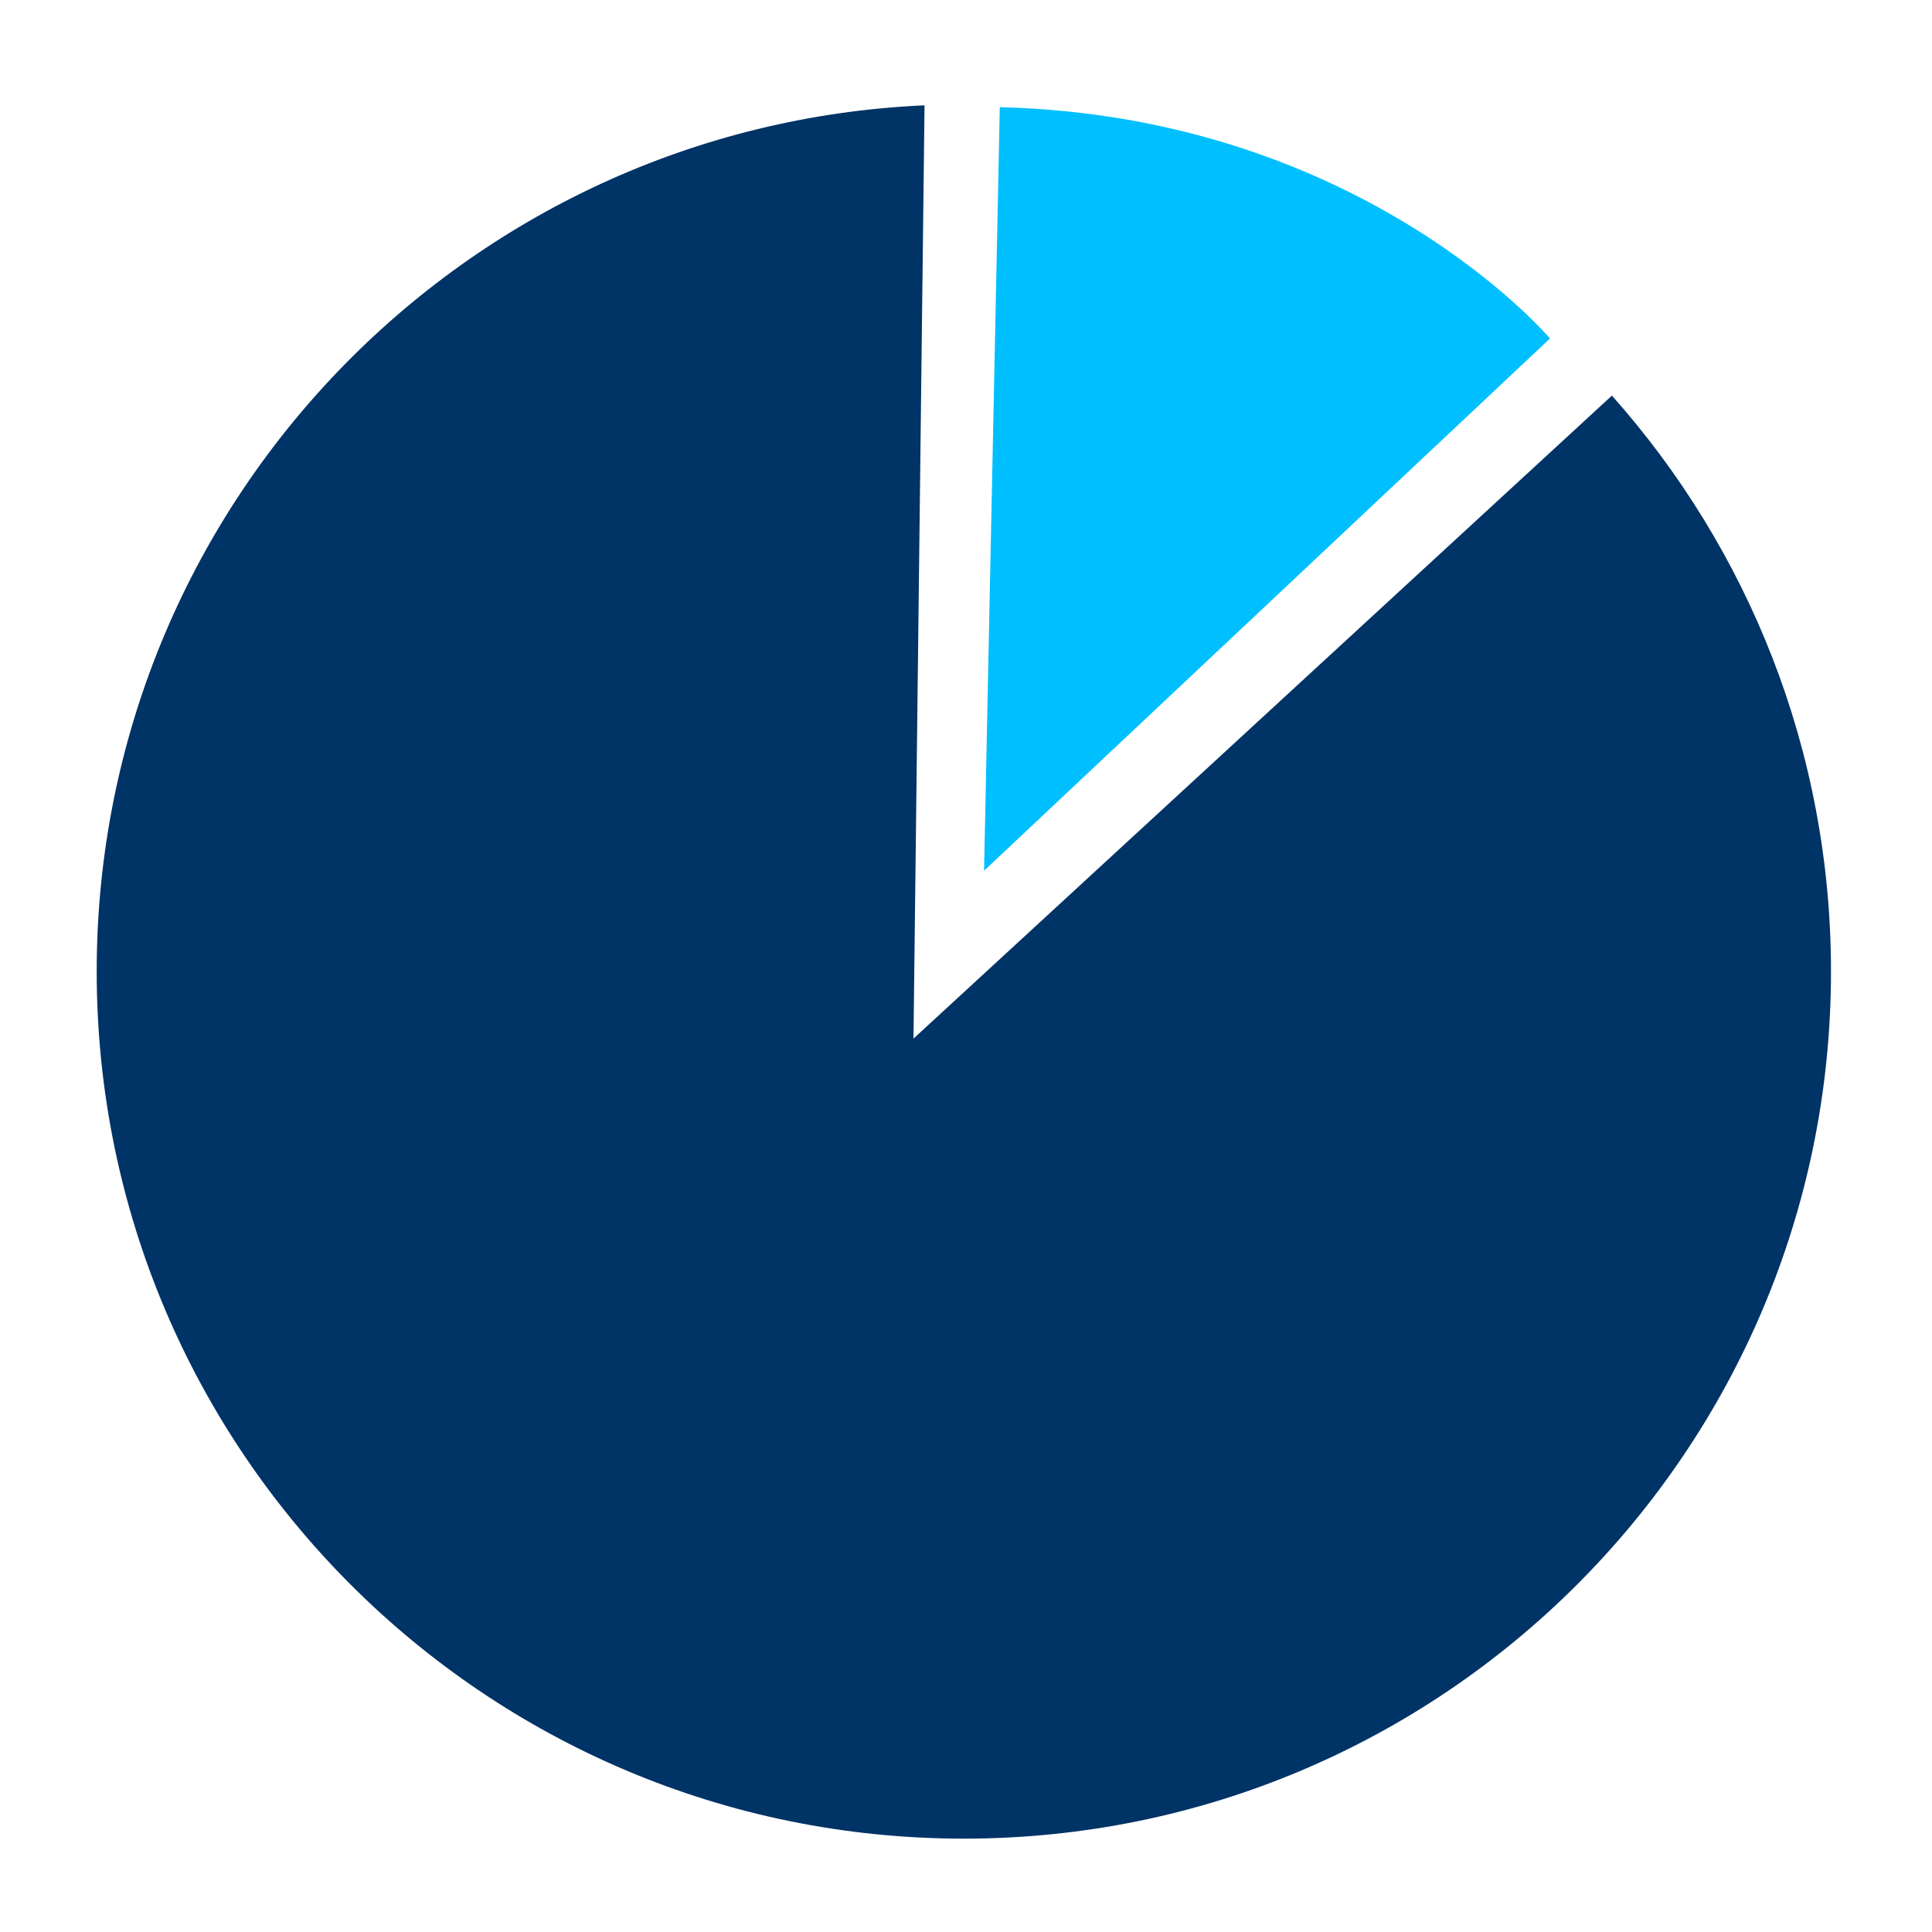
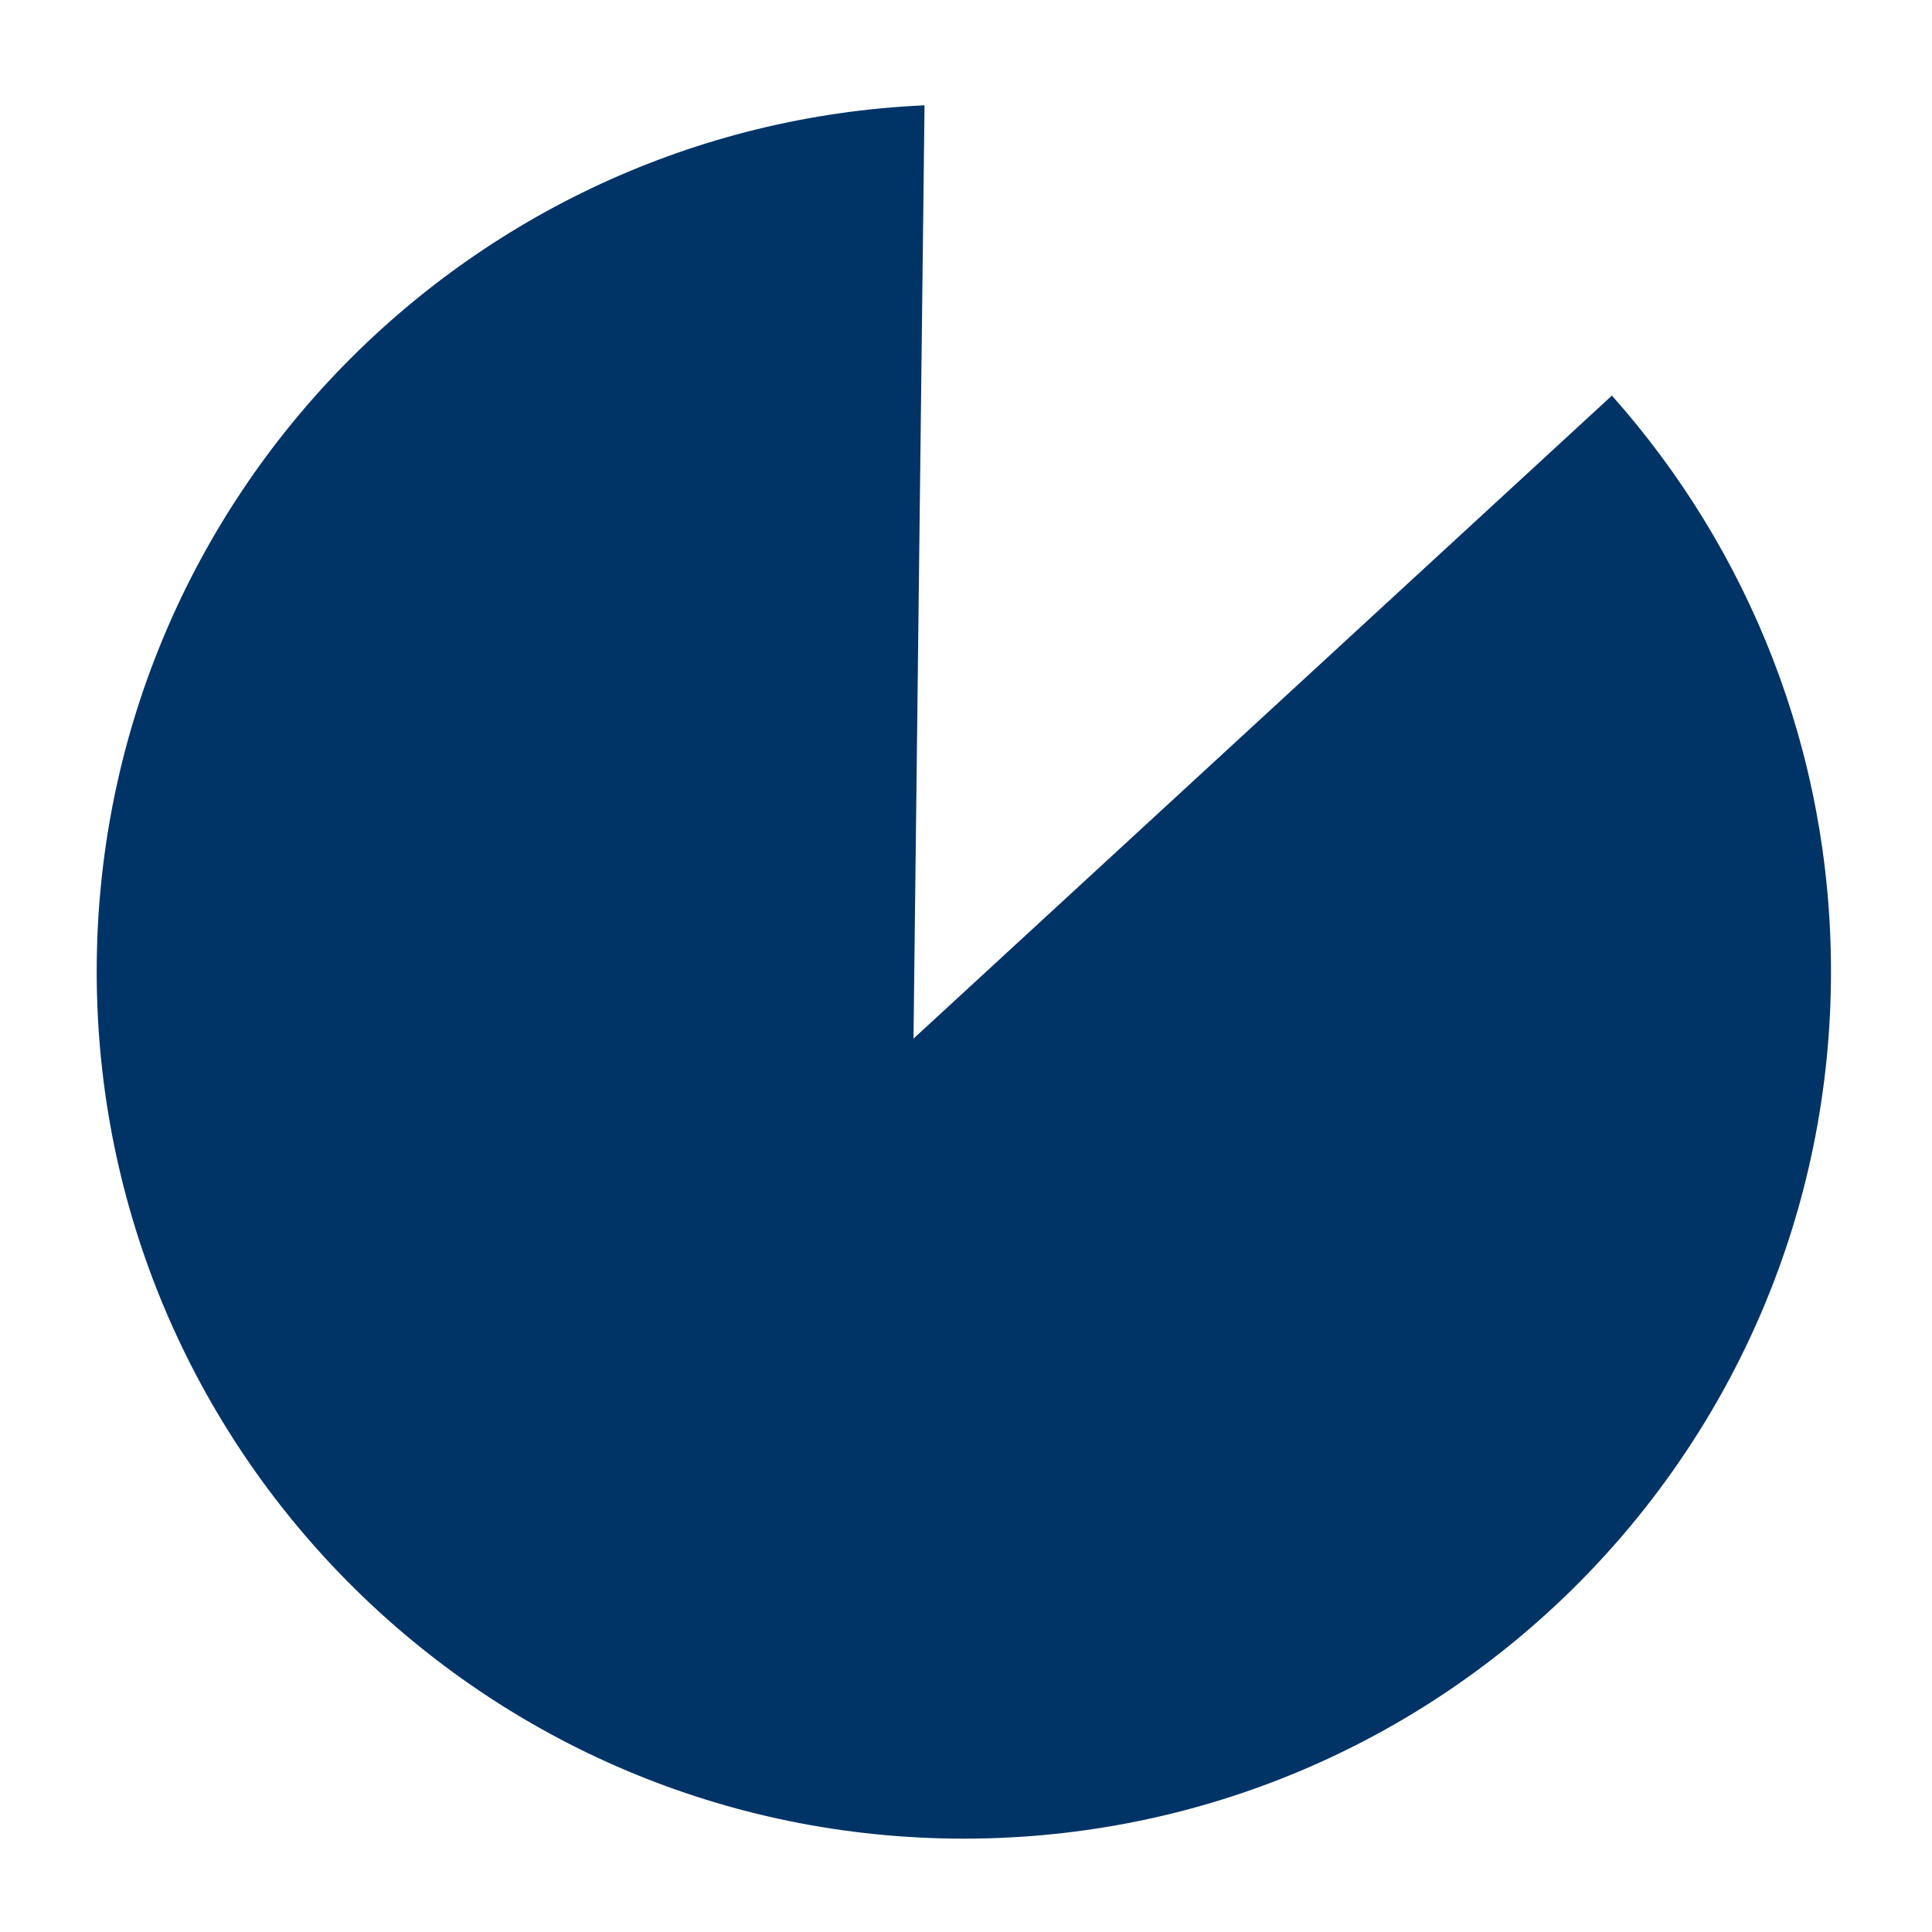
<svg xmlns="http://www.w3.org/2000/svg" version="1.1" id="Layer_1" x="0px" y="0px" width="141.73px" height="141.73px" viewBox="0 0 141.73 141.73" enable-background="new 0 0 141.73 141.73" xml:space="preserve">
  <path fill="#003366" d="M118.249,29.02L67.013,76.191l0.81-68.465C34.029,9.234,7.094,37.101,7.094,71.266  c0,35.132,28.479,63.615,63.612,63.615s63.614-28.483,63.614-63.615C134.32,55.047,128.24,40.255,118.249,29.02z" />
-   <path fill="#00BFFF" d="M73.343,7.862l-1.153,56.013l41.516-39.045C113.705,24.83,99.918,8.521,73.343,7.862z" />
</svg>